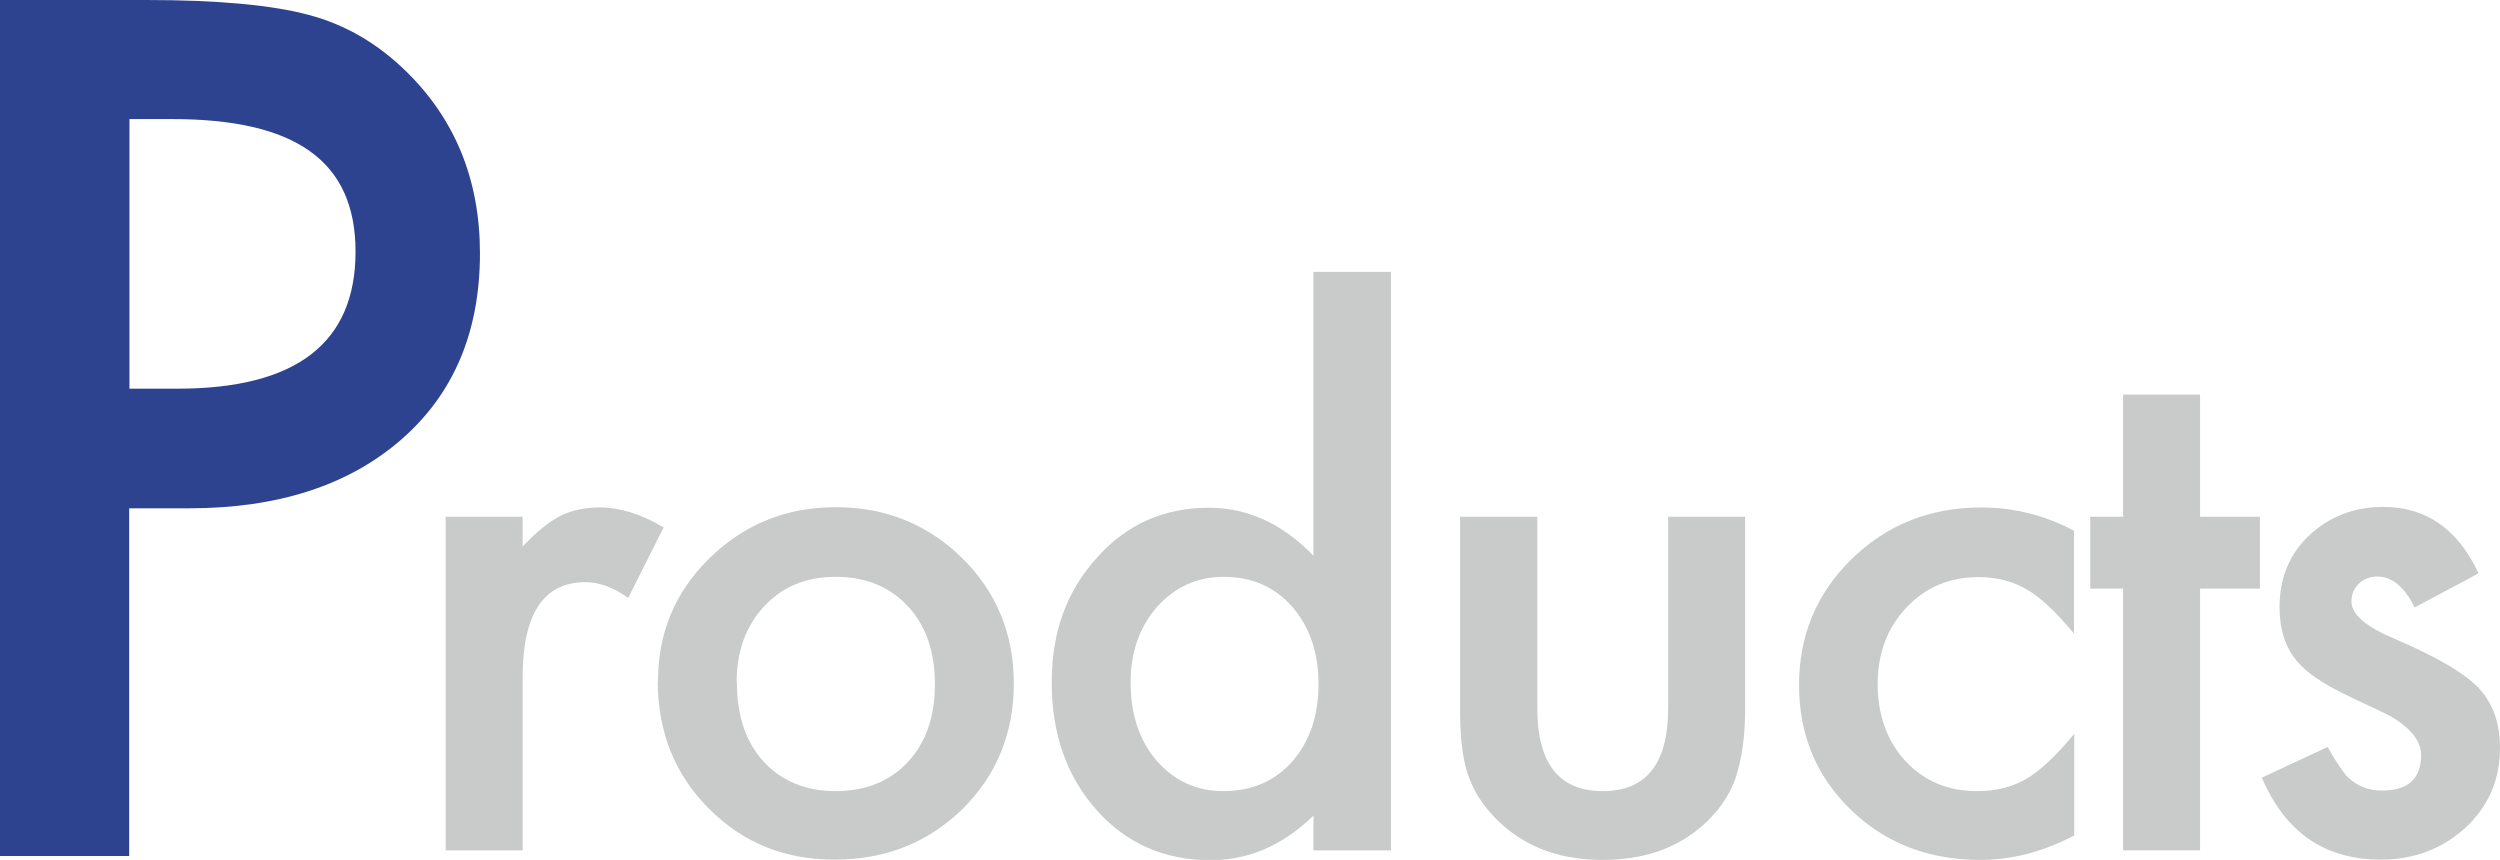
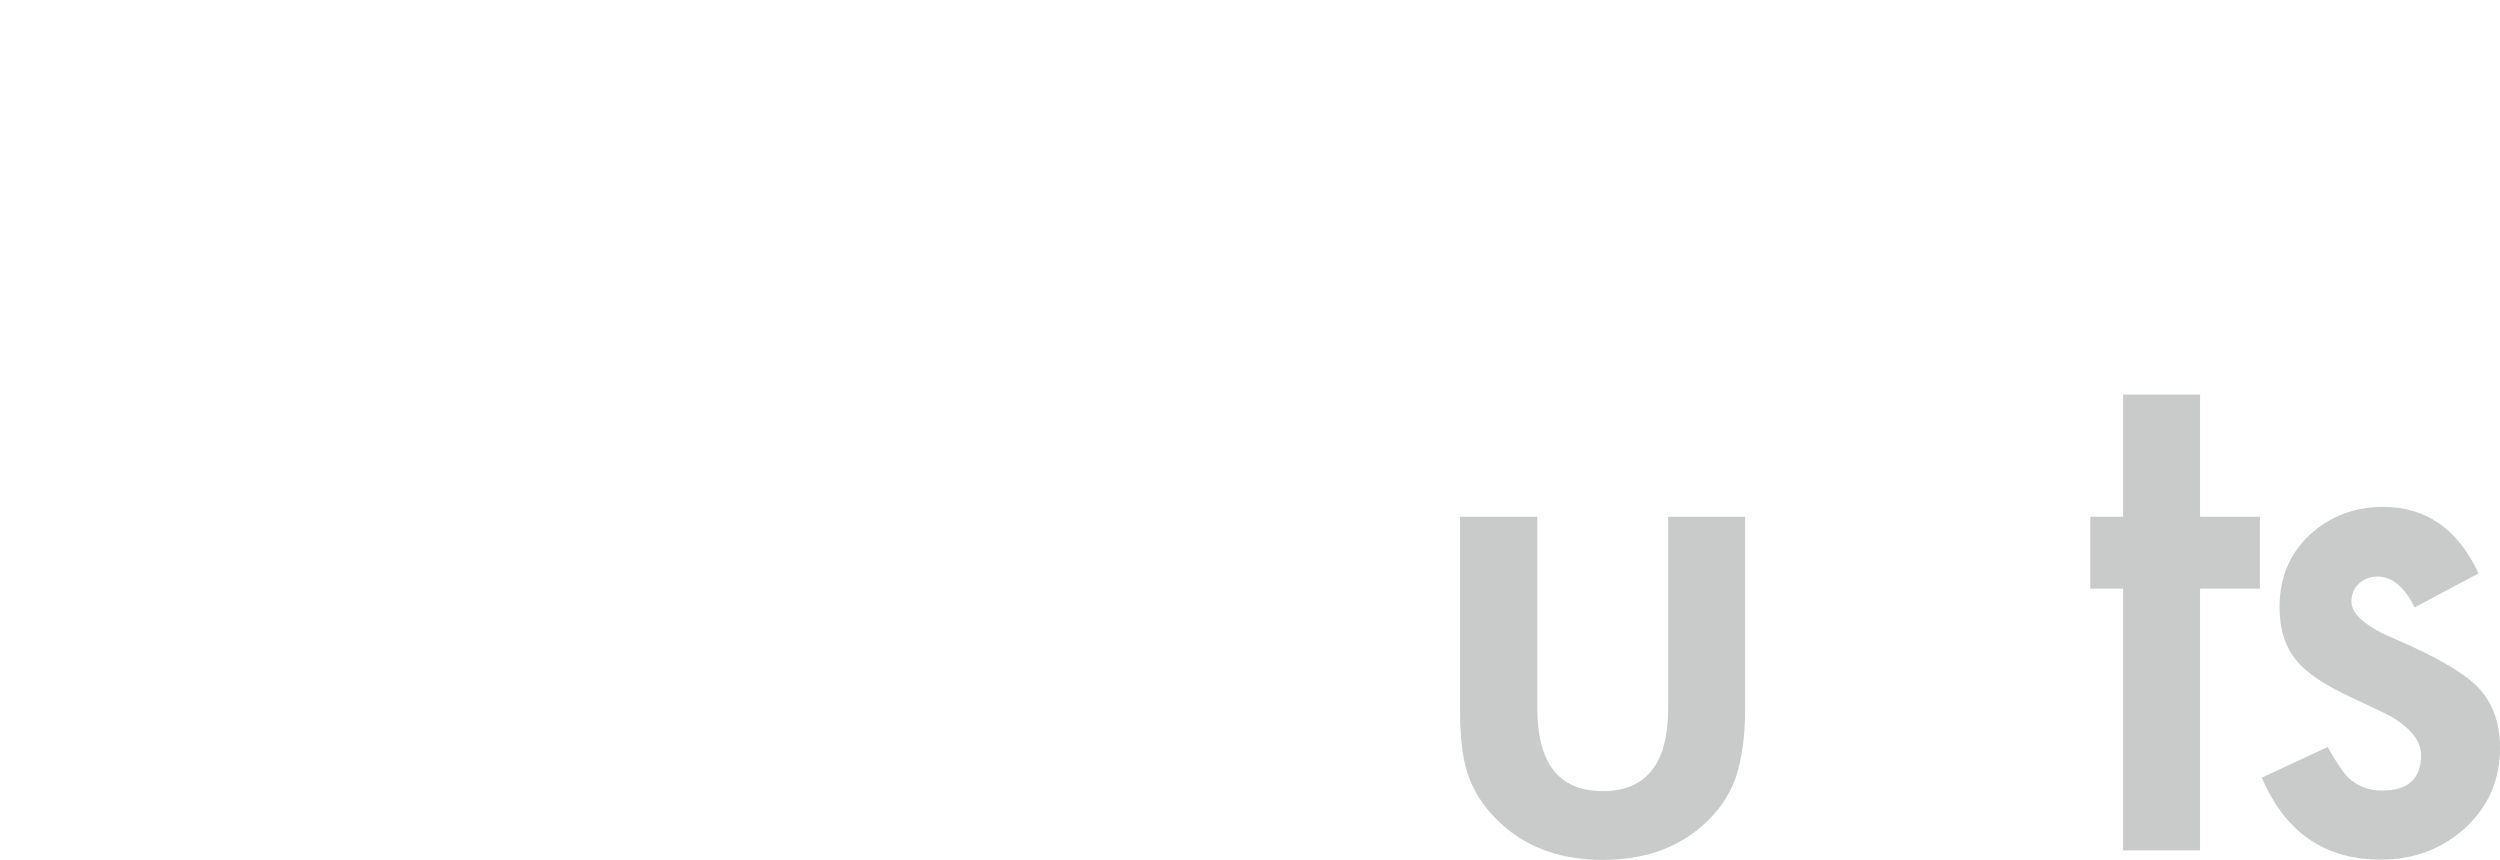
<svg xmlns="http://www.w3.org/2000/svg" id="_レイヤー_2" data-name="レイヤー 2" viewBox="0 0 89.02 30.62">
  <defs>
    <style>
      .cls-1 {
        fill: #c9caca;
      }

      .cls-2 {
        fill: #2d4390;
      }
    </style>
  </defs>
  <g id="_レイヤー_1-2" data-name="レイヤー 1">
    <g>
-       <path class="cls-2" d="M4.6,18.1v12.38H0V0h5.21c2.55,0,4.48.18,5.78.53,1.32.35,2.47,1.03,3.47,2.01,1.75,1.71,2.63,3.87,2.63,6.48,0,2.79-.93,5-2.8,6.63-1.87,1.63-4.39,2.45-7.56,2.45h-2.13ZM4.6,13.84h1.72c4.22,0,6.34-1.62,6.34-4.88s-2.18-4.72-6.53-4.72h-1.52v9.59Z" />
-       <path class="cls-1" d="M15.87,18.4h2.74v1.06c.5-.53.95-.89,1.34-1.09.4-.2.87-.3,1.41-.3.72,0,1.48.24,2.27.71l-1.26,2.51c-.52-.37-1.03-.56-1.52-.56-1.5,0-2.24,1.13-2.24,3.39v6.16h-2.74v-11.88Z" />
-       <path class="cls-1" d="M23.43,24.25c0-1.72.61-3.18,1.84-4.38,1.23-1.2,2.72-1.81,4.49-1.81s3.28.61,4.51,1.82c1.22,1.21,1.83,2.7,1.83,4.46s-.61,3.27-1.84,4.48c-1.24,1.2-2.75,1.79-4.55,1.79s-3.27-.61-4.48-1.83c-1.2-1.2-1.81-2.72-1.81-4.54ZM26.24,24.3c0,1.19.32,2.13.95,2.82.65.7,1.51,1.05,2.57,1.05s1.93-.35,2.57-1.04c.64-.69.96-1.61.96-2.77s-.32-2.08-.96-2.77c-.65-.7-1.51-1.05-2.57-1.05s-1.9.35-2.55,1.05c-.65.7-.98,1.6-.98,2.71Z" />
-       <path class="cls-1" d="M46.77,9.68h2.76v20.6h-2.76v-1.24c-1.08,1.06-2.31,1.59-3.67,1.59-1.63,0-2.98-.59-4.05-1.78-1.07-1.21-1.6-2.72-1.6-4.54s.53-3.25,1.6-4.44c1.06-1.2,2.39-1.79,3.99-1.79,1.39,0,2.63.57,3.73,1.71v-10.1ZM40.26,24.3c0,1.14.31,2.07.92,2.78.63.72,1.42,1.09,2.37,1.09,1.02,0,1.84-.35,2.46-1.05.63-.72.94-1.64.94-2.76s-.31-2.03-.94-2.76c-.63-.71-1.44-1.06-2.44-1.06-.94,0-1.73.36-2.37,1.07-.63.72-.94,1.62-.94,2.68Z" />
      <path class="cls-1" d="M54.74,18.4v6.82c0,1.97.78,2.95,2.33,2.95s2.33-.98,2.33-2.95v-6.82h2.74v6.88c0,.95-.12,1.77-.35,2.46-.23.62-.62,1.18-1.18,1.67-.93.81-2.11,1.21-3.54,1.21s-2.6-.4-3.53-1.21c-.57-.5-.97-1.05-1.21-1.67-.23-.55-.34-1.37-.34-2.46v-6.88h2.74Z" />
-       <path class="cls-1" d="M73.85,18.91v3.65c-.63-.76-1.19-1.29-1.68-1.57-.49-.29-1.06-.44-1.72-.44-1.03,0-1.89.36-2.57,1.09-.68.72-1.02,1.63-1.02,2.72s.33,2.03.99,2.74c.67.72,1.52,1.07,2.55,1.07.66,0,1.24-.14,1.74-.43.49-.28,1.06-.81,1.72-1.61v3.62c-1.11.58-2.23.87-3.34.87-1.84,0-3.38-.59-4.61-1.78-1.24-1.2-1.85-2.68-1.85-4.45s.63-3.27,1.88-4.49c1.25-1.22,2.79-1.83,4.61-1.83,1.17,0,2.28.28,3.32.84Z" />
      <path class="cls-1" d="M78.34,20.96v9.32h-2.74v-9.32h-1.17v-2.56h1.17v-4.35h2.74v4.35h2.13v2.56h-2.13Z" />
      <path class="cls-1" d="M88.25,20.42l-2.27,1.21c-.36-.73-.8-1.1-1.33-1.1-.25,0-.47.08-.65.25-.18.17-.27.38-.27.64,0,.46.53.91,1.59,1.35,1.46.63,2.44,1.2,2.94,1.73.5.53.76,1.24.76,2.13,0,1.15-.42,2.11-1.27,2.88-.82.73-1.81,1.1-2.98,1.1-1.99,0-3.4-.97-4.23-2.92l2.34-1.09c.33.57.57.93.74,1.09.33.31.73.46,1.2.46.93,0,1.39-.42,1.39-1.27,0-.49-.36-.94-1.07-1.37-.28-.14-.55-.27-.83-.4-.28-.13-.56-.26-.84-.4-.8-.39-1.36-.78-1.68-1.17-.42-.5-.62-1.13-.62-1.92,0-1.03.35-1.89,1.06-2.56.72-.67,1.6-1.01,2.63-1.01,1.52,0,2.65.78,3.39,2.35Z" />
    </g>
  </g>
</svg>